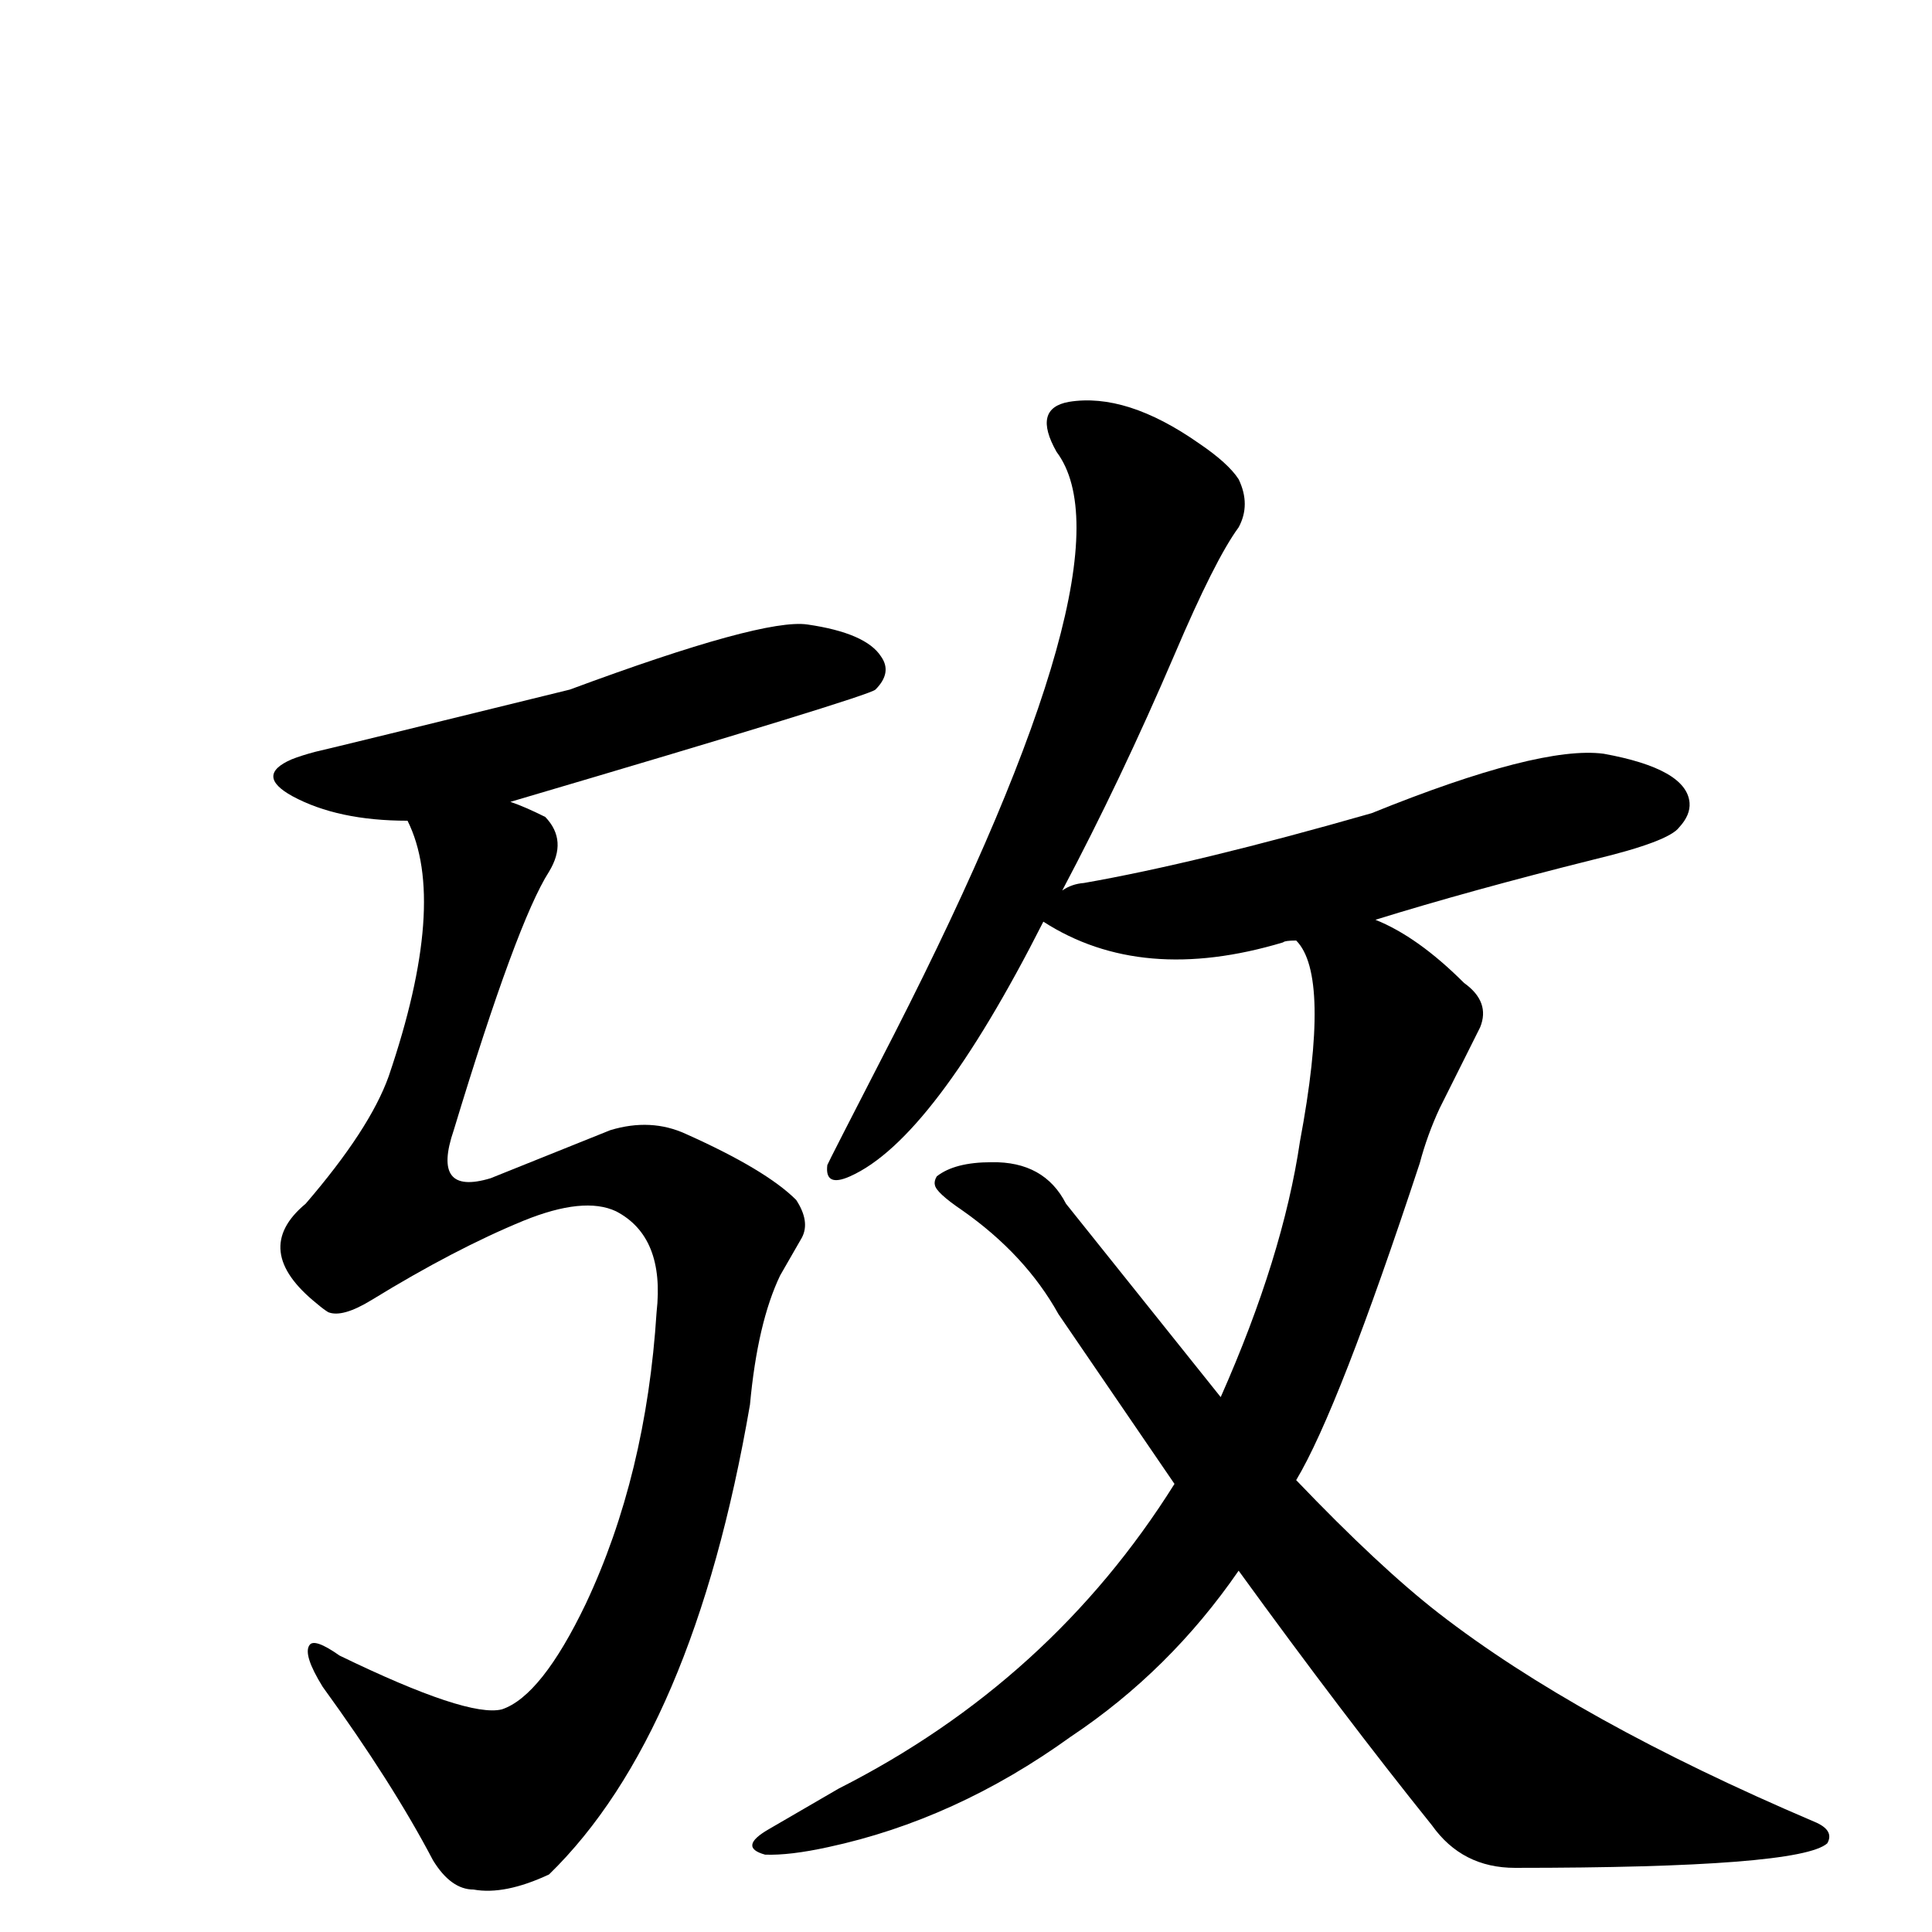
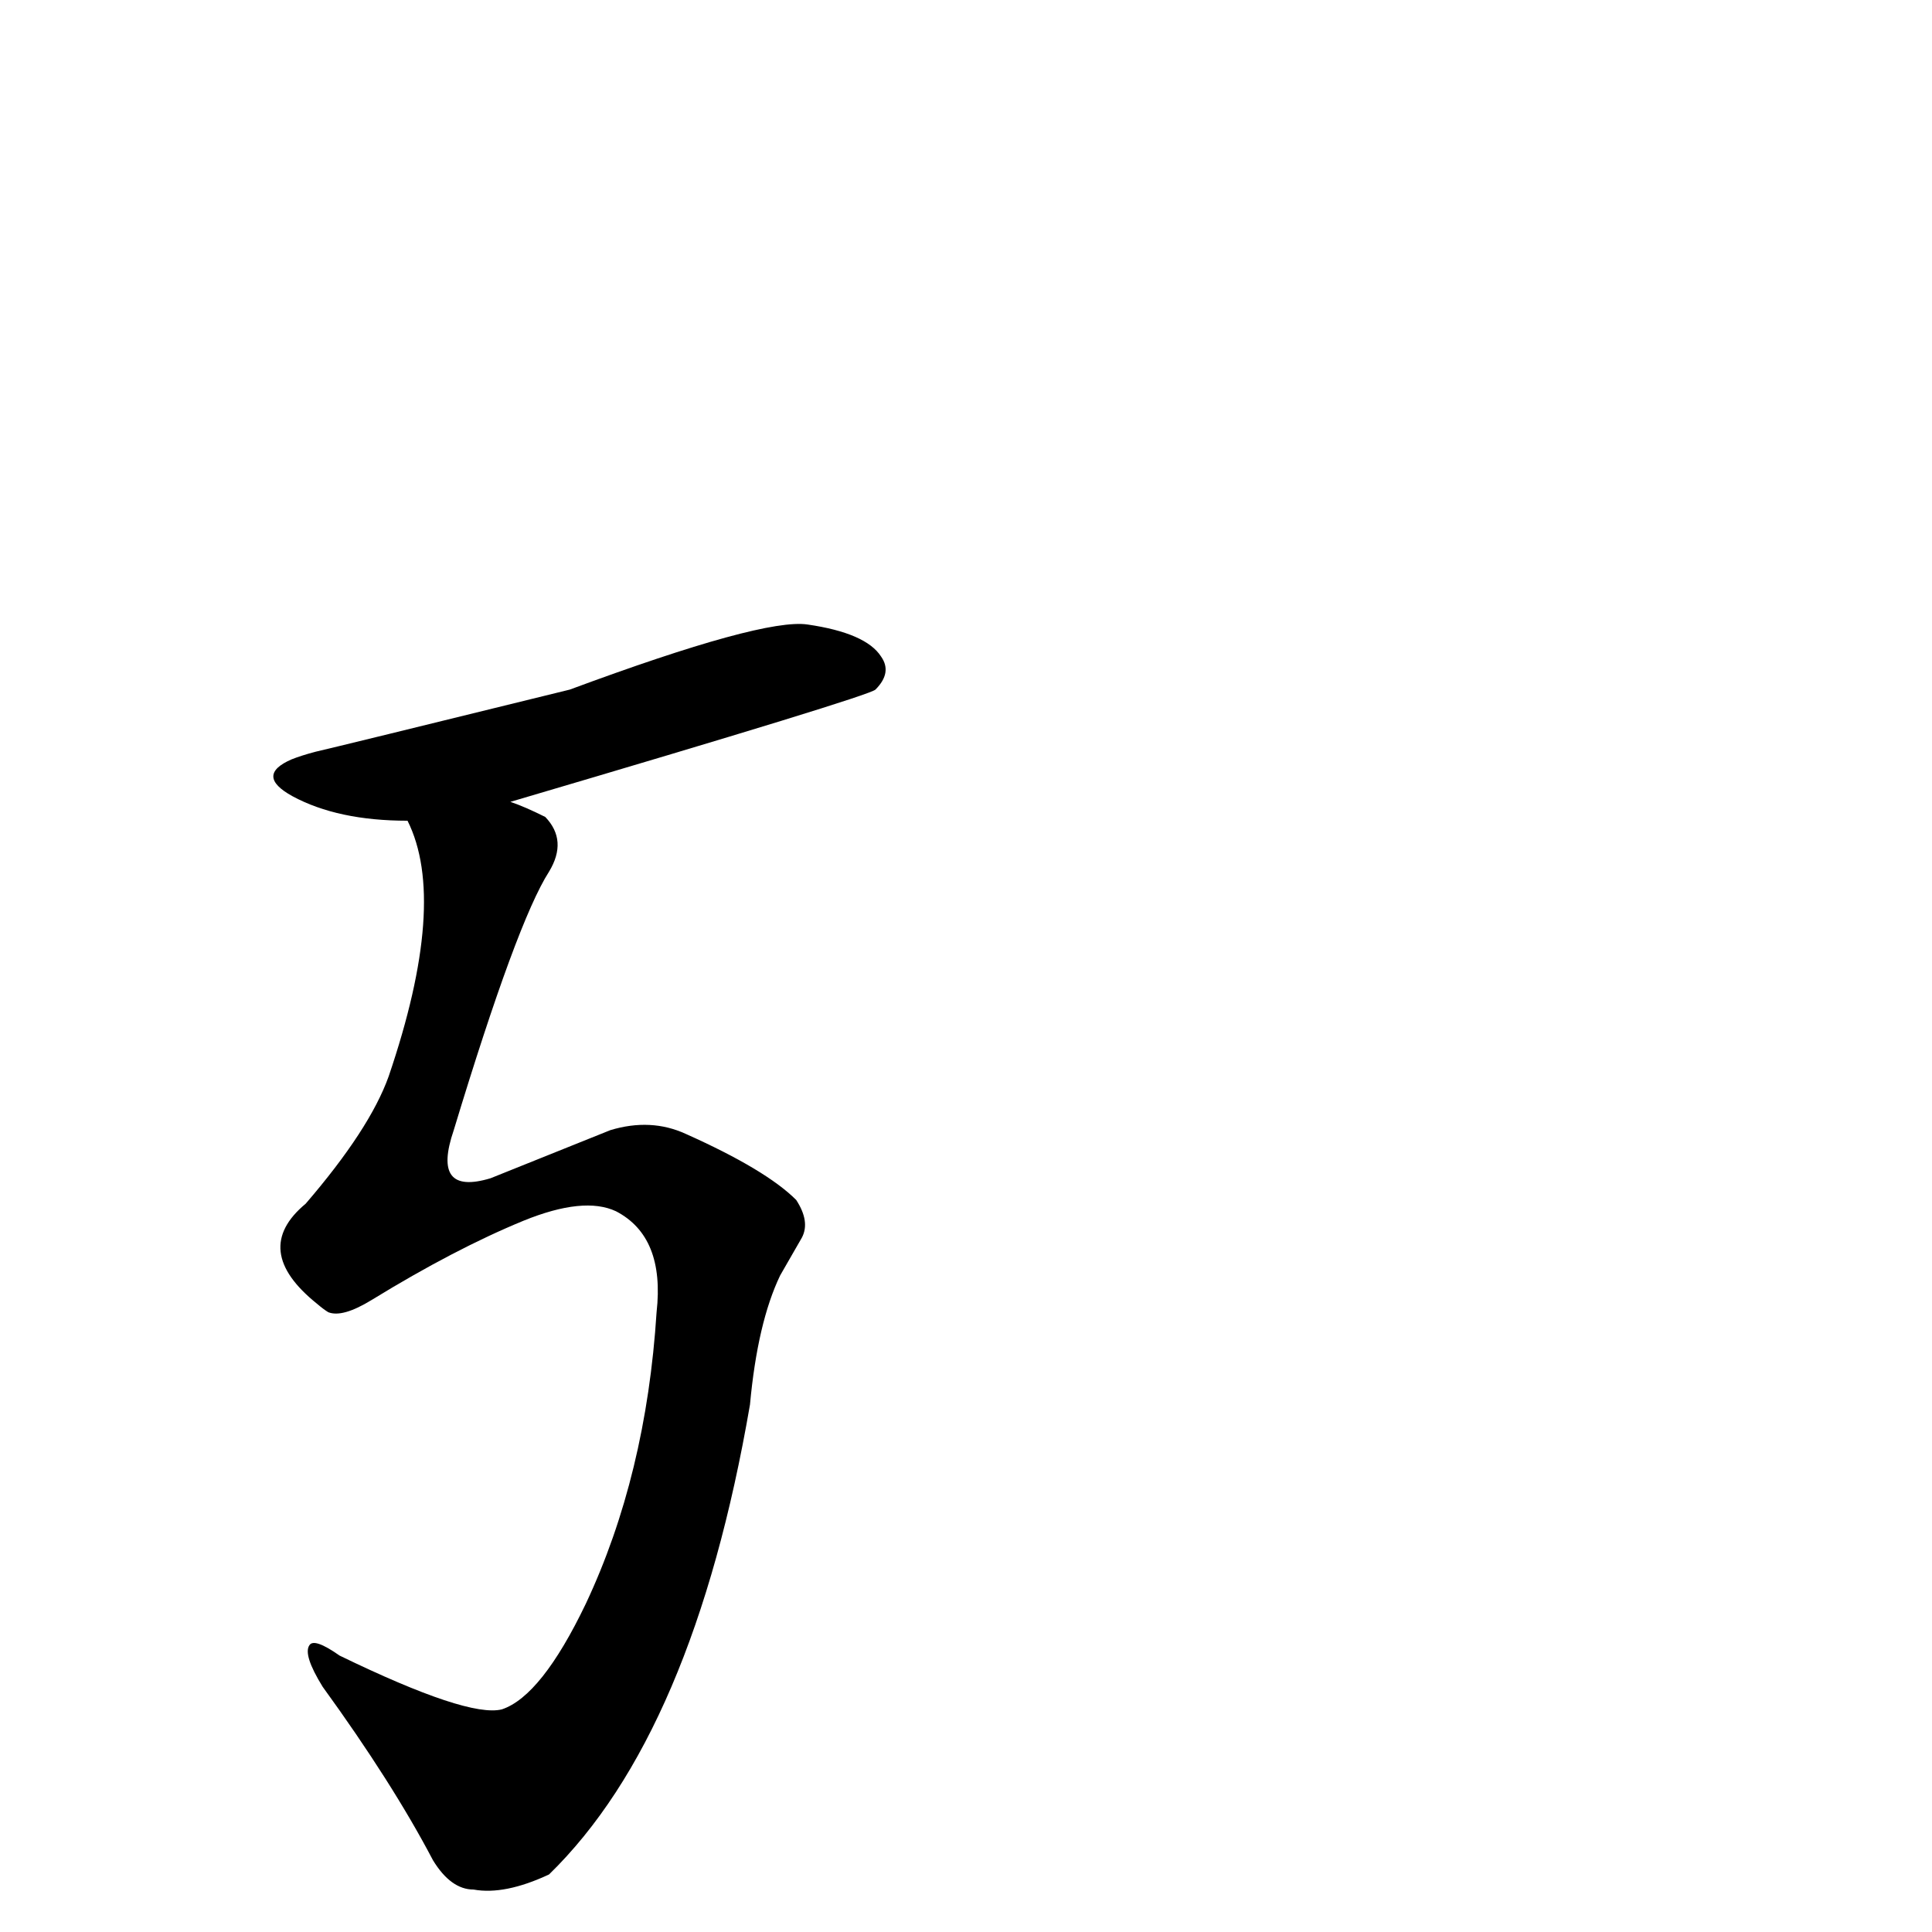
<svg xmlns="http://www.w3.org/2000/svg" version="1.1" width="100%" height="100%" viewBox="0 -410 2048 2048" id="uni6537.svg">
  <defs id="defs1" />
  <g id="g1">
    <path d="M 432,460 Q 358,460 310,434 Q 270,412 309,395 Q 319,391 334,387 Q 356,382 604,321 Q 809,245 856,252 Q 918,261 934,286 Q 946,303 928,321 Q 921,328 541,440 Q 556,445 578,456 Q 602,481 582,514 Q 548,567 481,788 Q 457,858 520,839 L 647,788 Q 690,775 727,792 Q 812,830 844,862 Q 859,885 850,902 L 827,942 Q 803,992 795,1079 Q 735,1428 582,1577 Q 535,1599 502,1593 Q 478,1593 459,1562 Q 416,1480 342,1378 Q 321,1344 328,1334 Q 333,1326 360,1345 Q 496,1411 532,1402 Q 574,1388 621,1290 Q 685,1154 696,981 Q 705,901 653,874 Q 619,858 555,884 Q 482,914 394,968 Q 363,987 348,981 Q 343,978 336,972 Q 265,915 324,866 Q 392,787 412,731 Q 475,546 432,460 z" id="U_6537_1" style="fill:currentColor" />
-     <path d="M 1313,1255 Q 1240,1361 1135,1431 Q 1013,1519 878,1548 Q 837,1557 811,1556 Q 782,1548 815,1529 L 889,1486 Q 1114,1372 1245,1163 L 1122,983 Q 1087,920 1020,873 Q 992,854 991,846 Q 990,842 993,837 Q 1012,822 1051,822 Q 1107,821 1130,866 L 1294,1071 Q 1360,922 1378,800 Q 1411,624 1374,587 Q 1362,587 1360,589 Q 1210,634 1106,567 Q 989,798 901,837 Q 874,849 877,825 Q 877,824 948,686 Q 1205,182 1120,69 Q 1094,23 1133,16 Q 1194,6 1271,60 Q 1302,81 1313,98 Q 1326,125 1313,149 Q 1288,183 1245,284 Q 1188,417 1126,534 Q 1136,527 1149,526 Q 1269,505 1454,452 Q 1632,380 1700,389 Q 1788,405 1791,441 Q 1792,454 1780,467 Q 1769,482 1690,501 Q 1558,534 1458,565 Q 1503,583 1552,632 Q 1580,652 1569,679 L 1526,765 Q 1513,793 1505,823 Q 1419,1084 1374,1159 Q 1462,1251 1525,1300 Q 1672,1414 1923,1521 Q 1945,1530 1937,1544 Q 1908,1570 1606,1570 Q 1550,1570 1518,1525 Q 1424,1408 1313,1255 z" id="U_6537_2" style="fill:currentColor" />
  </g>
</svg>